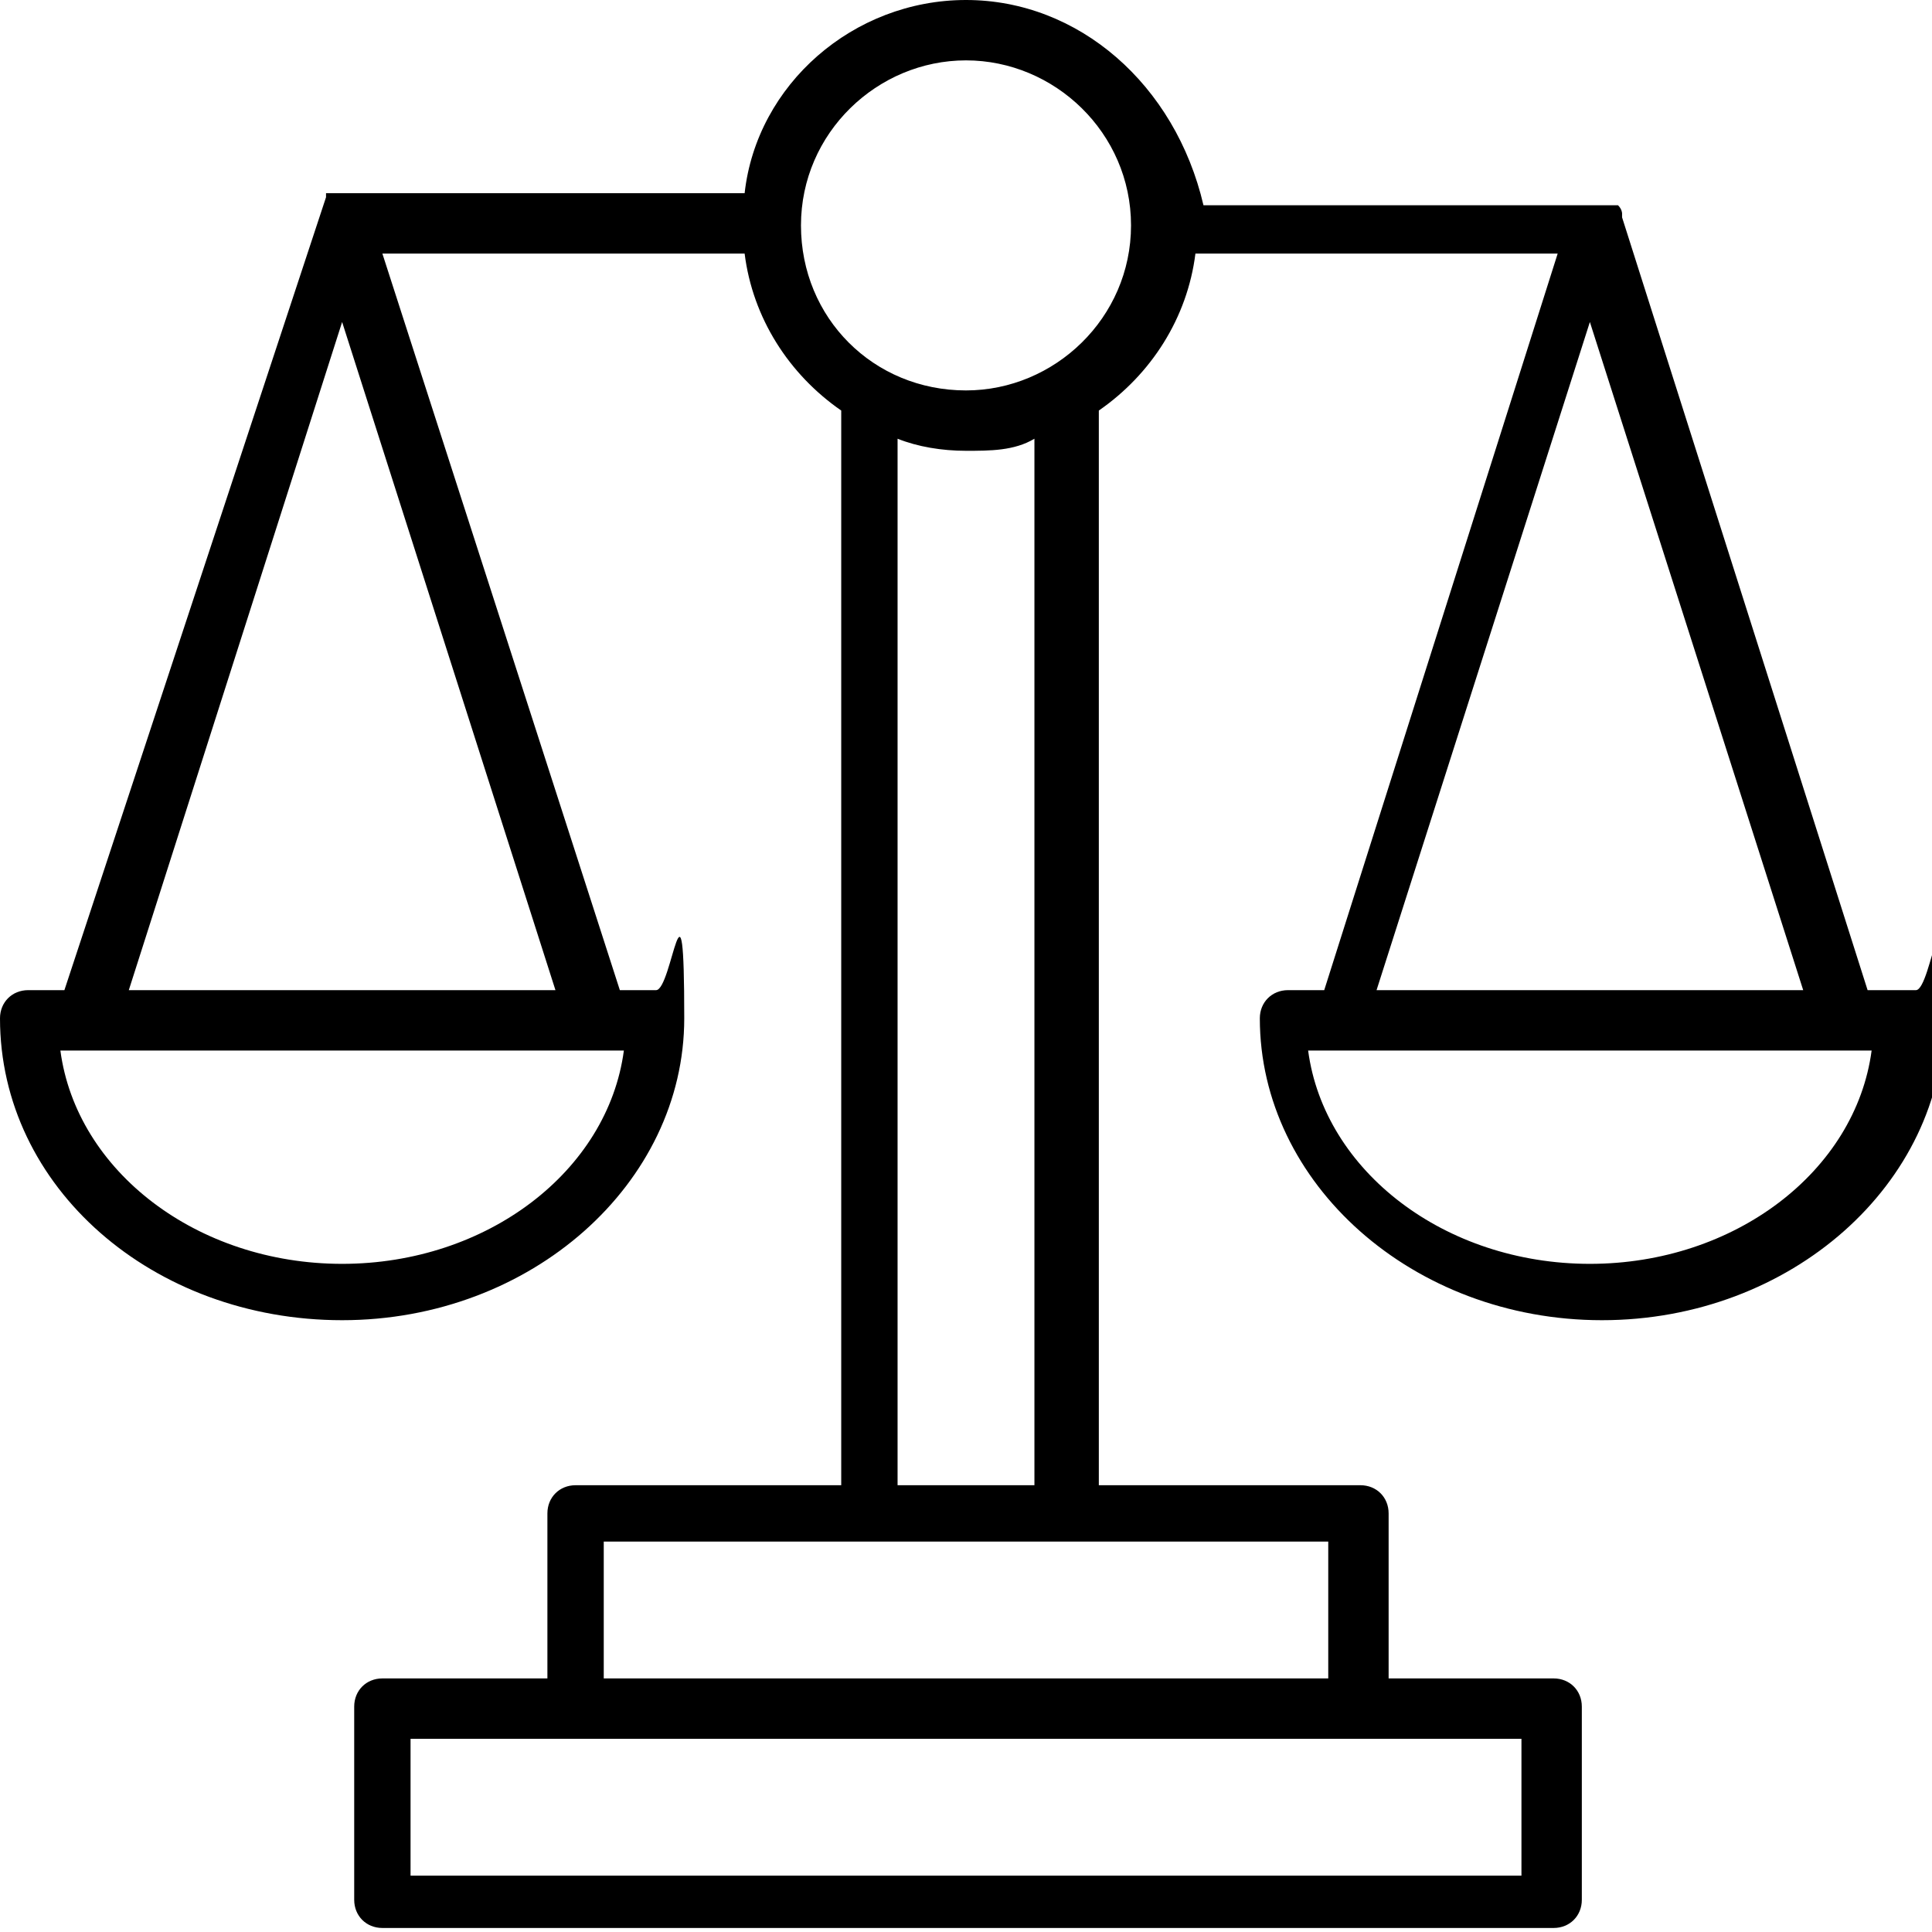
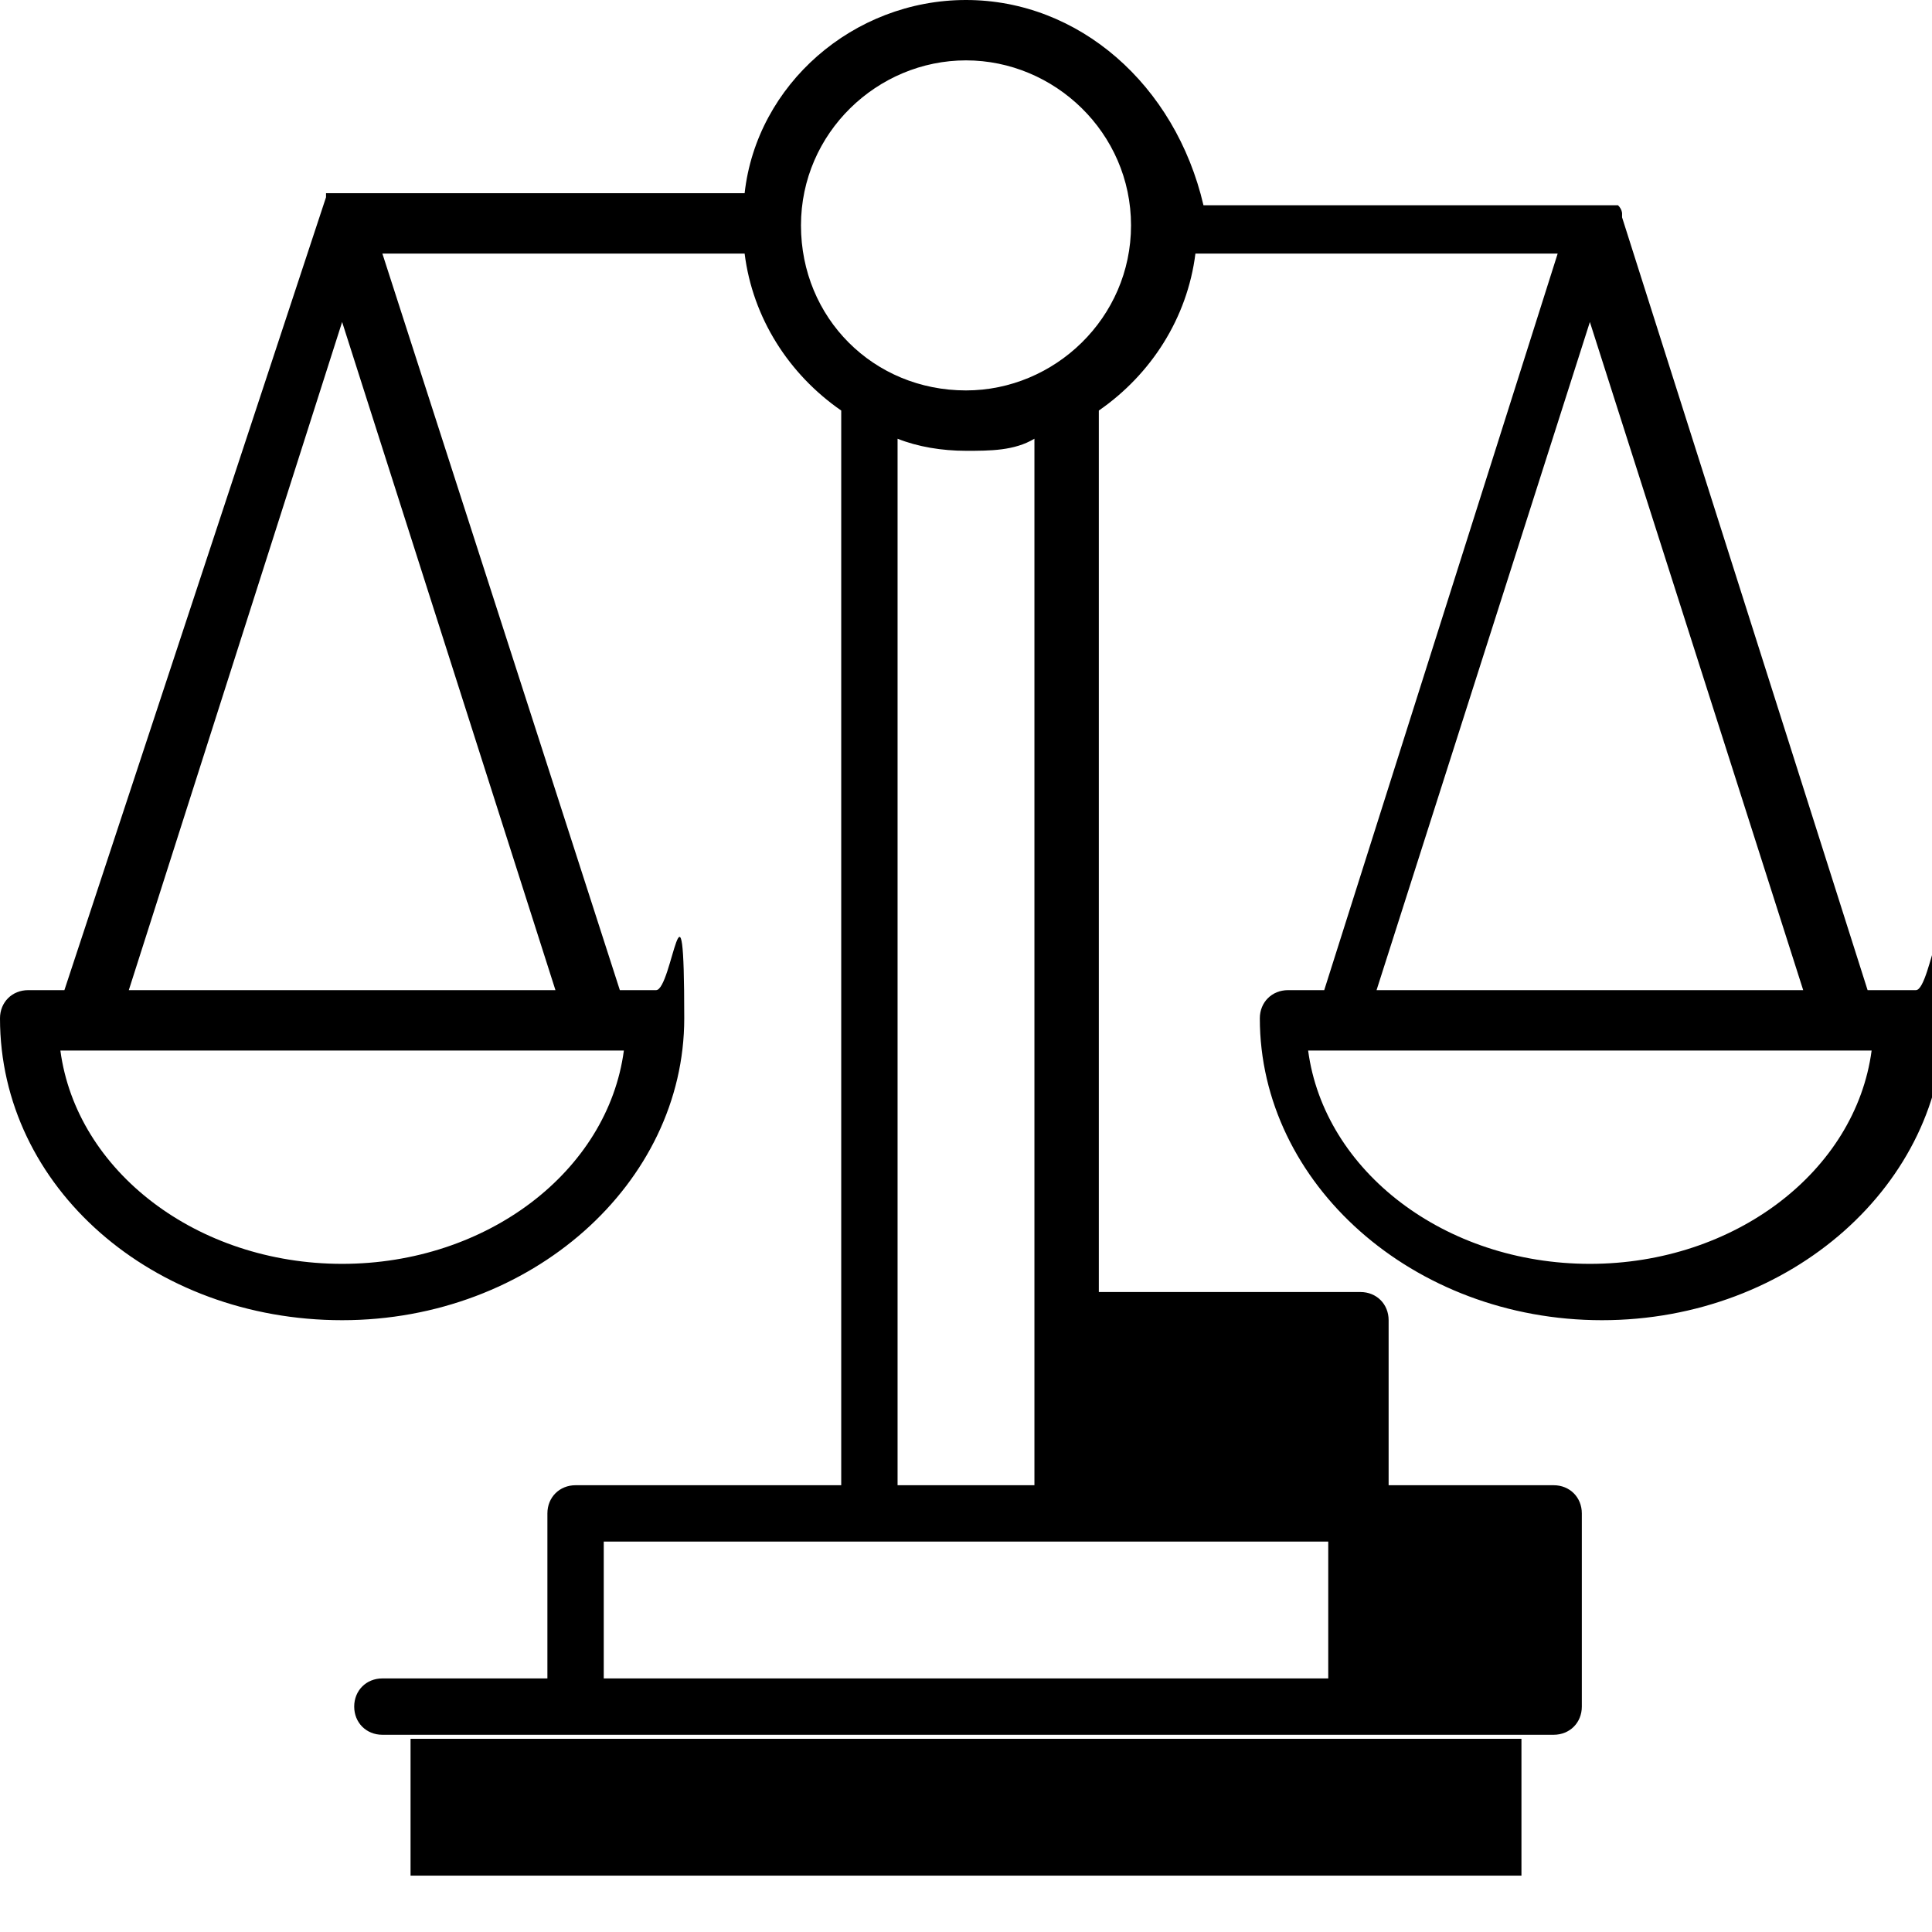
<svg xmlns="http://www.w3.org/2000/svg" id="_레이어_2" data-name=" 레이어 2" version="1.1" viewBox="0 0 48 48">
  <defs>
    <style>
      .cls-1 {
        fill: #000;
        stroke-width: 0px;
      }
    </style>
  </defs>
  <g id="layer_1" data-name="layer 1">
-     <path class="cls-1" d="M47.3,24.6h-.9l-6.1-19.2s0,0,0,0c0,0,0,0,0,0,0,0,0,0,0-.1h0c0,0,0-.1-.1-.2,0,0,0,0,0,0,0,0-.2,0-.3,0h-10C29.2,2.1,26.8,0,24,0s-5.2,2.1-5.5,4.8h-10c0,0-.2,0-.3,0,0,0,0,0,0,0,0,0-.1,0-.1,0,0,0,0,0,0,0,0,0,0,0,0,.1,0,0,0,0,0,0,0,0,0,0,0,0L1.6,24.6h-.9C.3,24.6,0,24.9,0,25.3,0,29.5,3.8,32.8,8.5,32.8s8.5-3.4,8.5-7.5-.3-.7-.7-.7h-.9L9.5,6.3h9c.2,1.6,1.1,3,2.4,3.9v26.7h-6.6c-.4,0-.7.3-.7.7v4.1h-4.1c-.4,0-.7.3-.7.7v4.8c0,.4.3.7.7.7h29.1c.4,0,.7-.3.7-.7v-4.8c0-.4-.3-.7-.7-.7h-4.1v-4.1c0-.4-.3-.7-.7-.7h-6.5V10.2c1.3-.9,2.2-2.3,2.4-3.9h9l-5.8,18.3h-.9c-.4,0-.7.3-.7.7,0,4.1,3.8,7.5,8.5,7.5s8.5-3.4,8.5-7.5-.3-.7-.7-.7ZM15.5,26.1c-.4,3-3.4,5.3-7,5.3s-6.6-2.3-7-5.3h14ZM13.8,24.6H3.2L8.5,8s5.3,16.6,5.3,16.6ZM37.8,43.2v3.4H10.2v-3.4h27.6ZM33,38.3v3.4H15v-3.4h17.9ZM22.3,36.8V10.9c.5.2,1.1.3,1.7.3s1.2,0,1.7-.3v26h-3.4ZM24,9.7c-2.3,0-4.1-1.8-4.1-4.1s1.9-4.1,4.1-4.1,4.1,1.8,4.1,4.1-1.9,4.1-4.1,4.1ZM39.5,8l5.3,16.6h-10.6s5.3-16.6,5.3-16.6ZM39.5,31.4c-3.6,0-6.6-2.3-7-5.3h14c-.4,3-3.4,5.3-7,5.3Z" />
+     <path class="cls-1" d="M47.3,24.6h-.9l-6.1-19.2s0,0,0,0c0,0,0,0,0,0,0,0,0,0,0-.1h0c0,0,0-.1-.1-.2,0,0,0,0,0,0,0,0-.2,0-.3,0h-10C29.2,2.1,26.8,0,24,0s-5.2,2.1-5.5,4.8h-10c0,0-.2,0-.3,0,0,0,0,0,0,0,0,0-.1,0-.1,0,0,0,0,0,0,0,0,0,0,0,0,.1,0,0,0,0,0,0,0,0,0,0,0,0L1.6,24.6h-.9C.3,24.6,0,24.9,0,25.3,0,29.5,3.8,32.8,8.5,32.8s8.5-3.4,8.5-7.5-.3-.7-.7-.7h-.9L9.5,6.3h9c.2,1.6,1.1,3,2.4,3.9v26.7h-6.6c-.4,0-.7.3-.7.7v4.1h-4.1c-.4,0-.7.3-.7.7c0,.4.3.7.7.7h29.1c.4,0,.7-.3.7-.7v-4.8c0-.4-.3-.7-.7-.7h-4.1v-4.1c0-.4-.3-.7-.7-.7h-6.5V10.2c1.3-.9,2.2-2.3,2.4-3.9h9l-5.8,18.3h-.9c-.4,0-.7.3-.7.7,0,4.1,3.8,7.5,8.5,7.5s8.5-3.4,8.5-7.5-.3-.7-.7-.7ZM15.5,26.1c-.4,3-3.4,5.3-7,5.3s-6.6-2.3-7-5.3h14ZM13.8,24.6H3.2L8.5,8s5.3,16.6,5.3,16.6ZM37.8,43.2v3.4H10.2v-3.4h27.6ZM33,38.3v3.4H15v-3.4h17.9ZM22.3,36.8V10.9c.5.2,1.1.3,1.7.3s1.2,0,1.7-.3v26h-3.4ZM24,9.7c-2.3,0-4.1-1.8-4.1-4.1s1.9-4.1,4.1-4.1,4.1,1.8,4.1,4.1-1.9,4.1-4.1,4.1ZM39.5,8l5.3,16.6h-10.6s5.3-16.6,5.3-16.6ZM39.5,31.4c-3.6,0-6.6-2.3-7-5.3h14c-.4,3-3.4,5.3-7,5.3Z" />
  </g>
</svg>